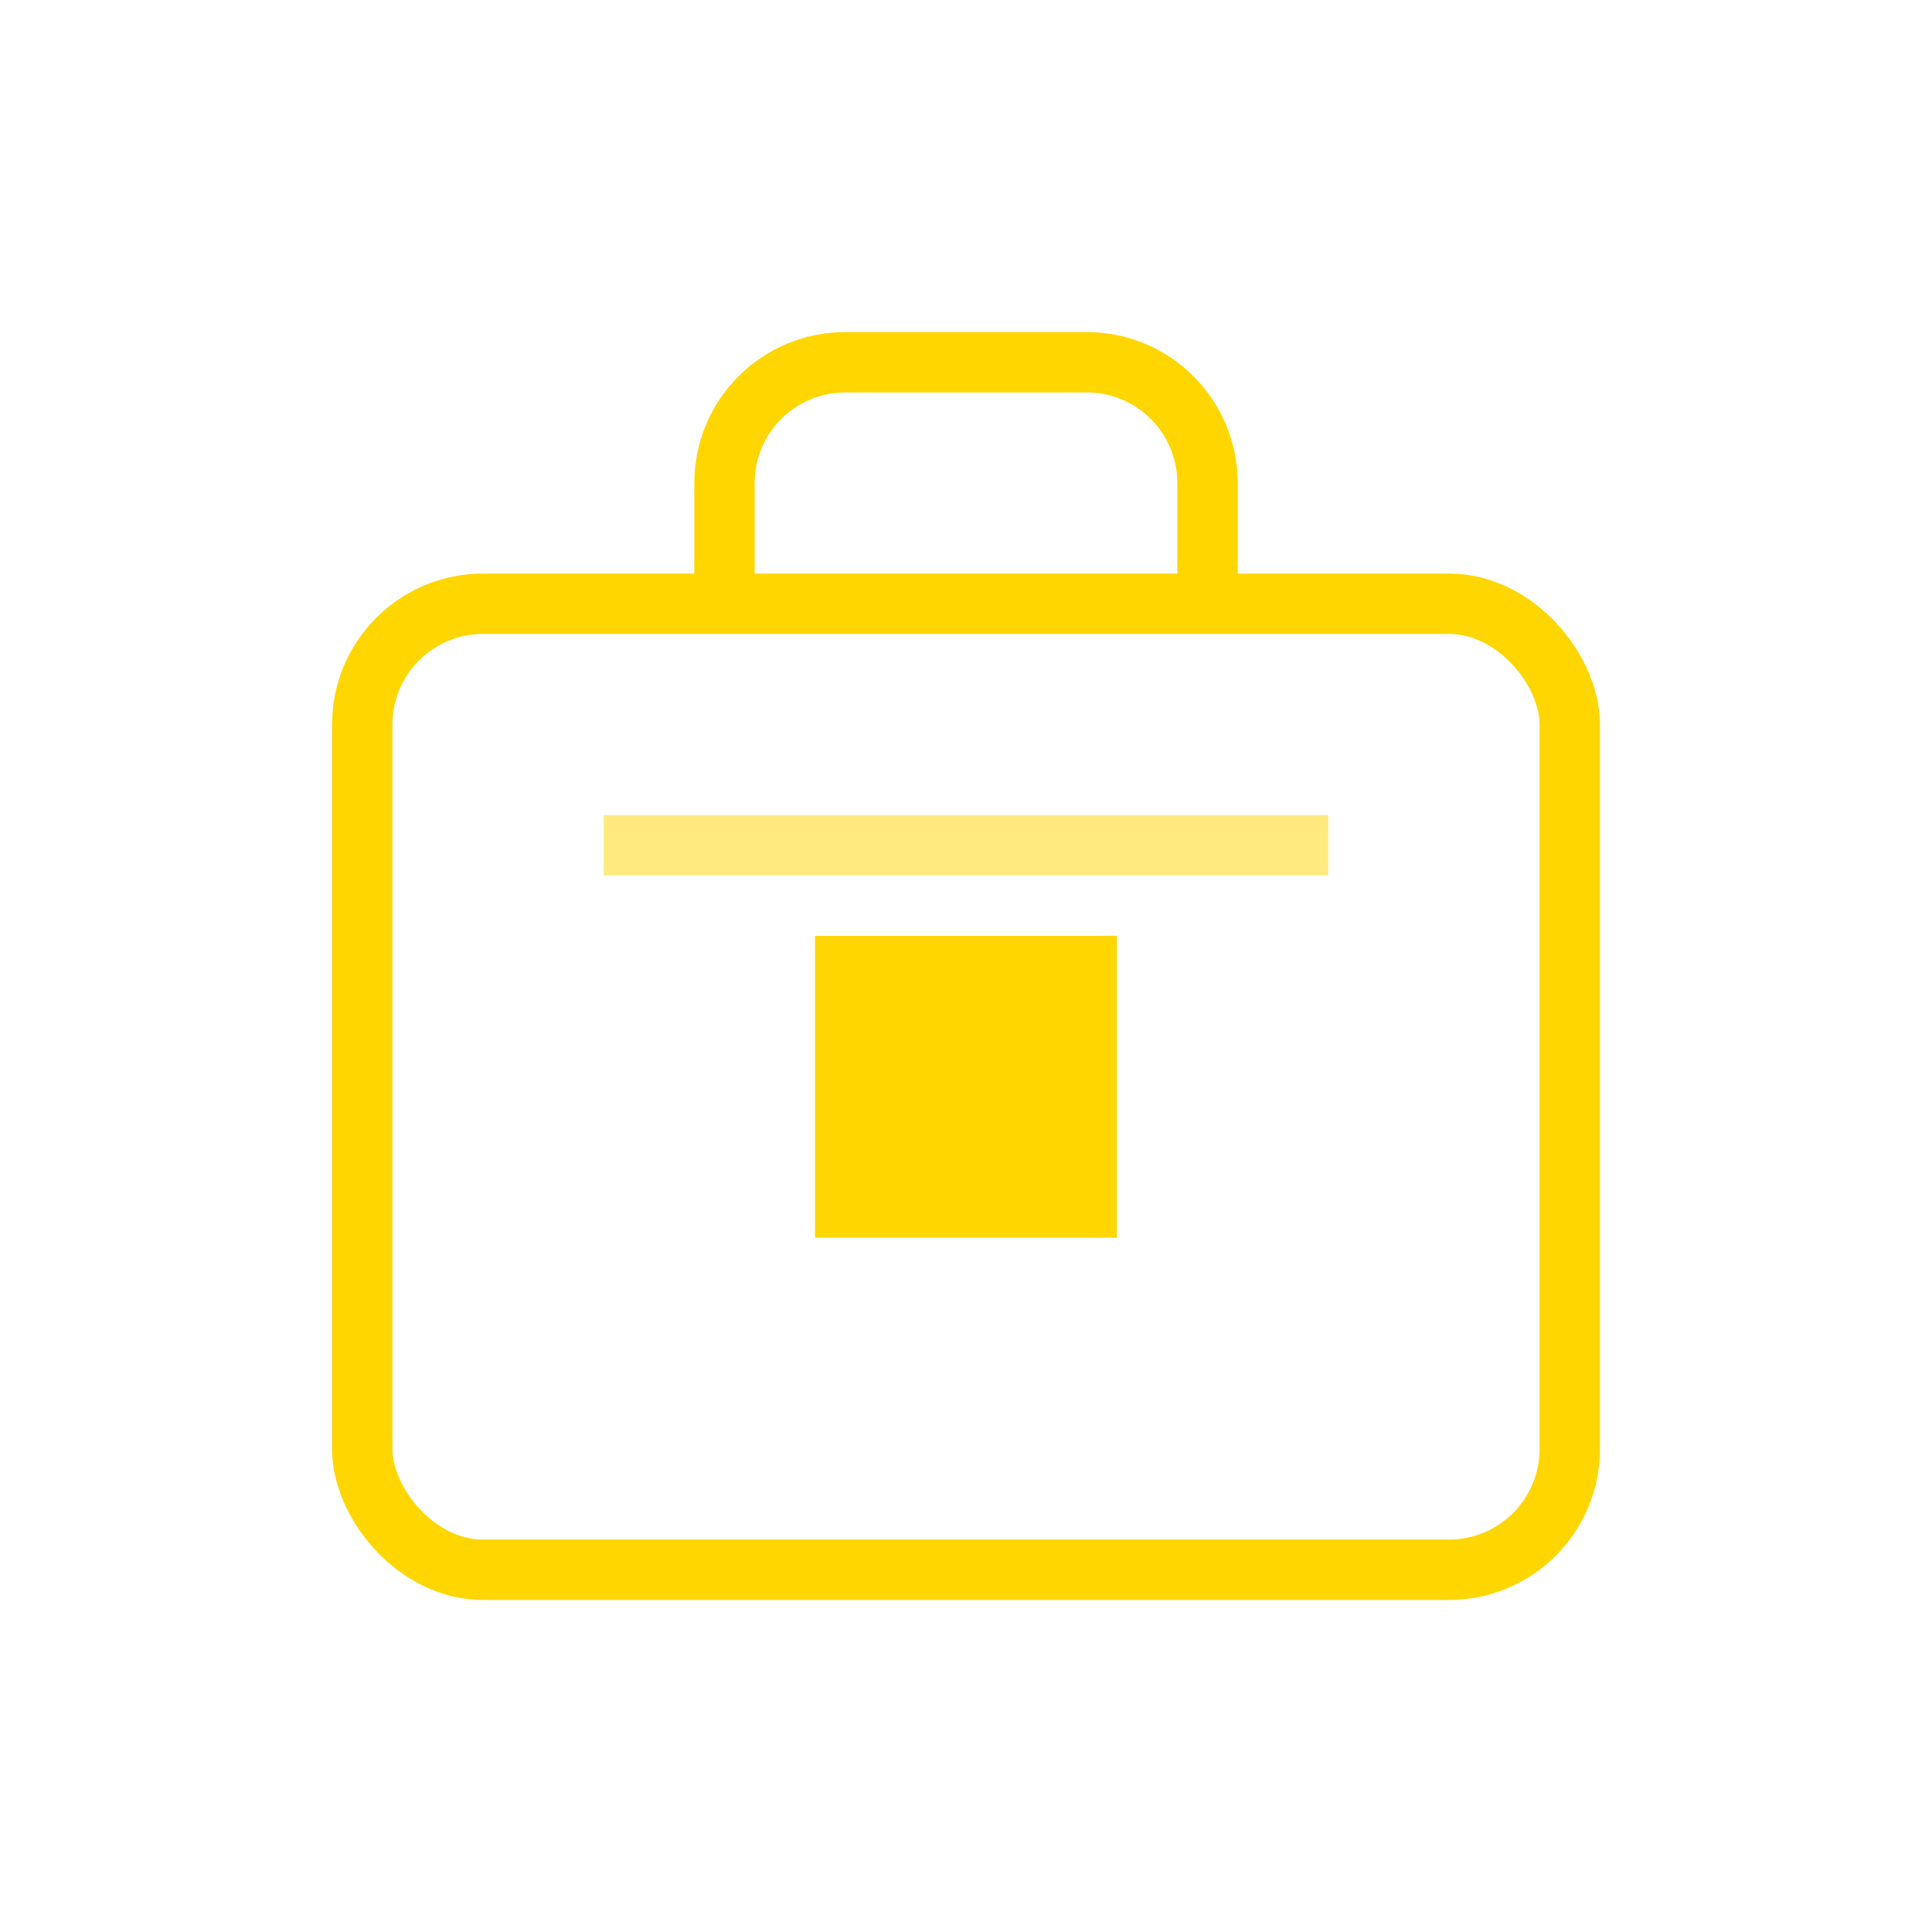
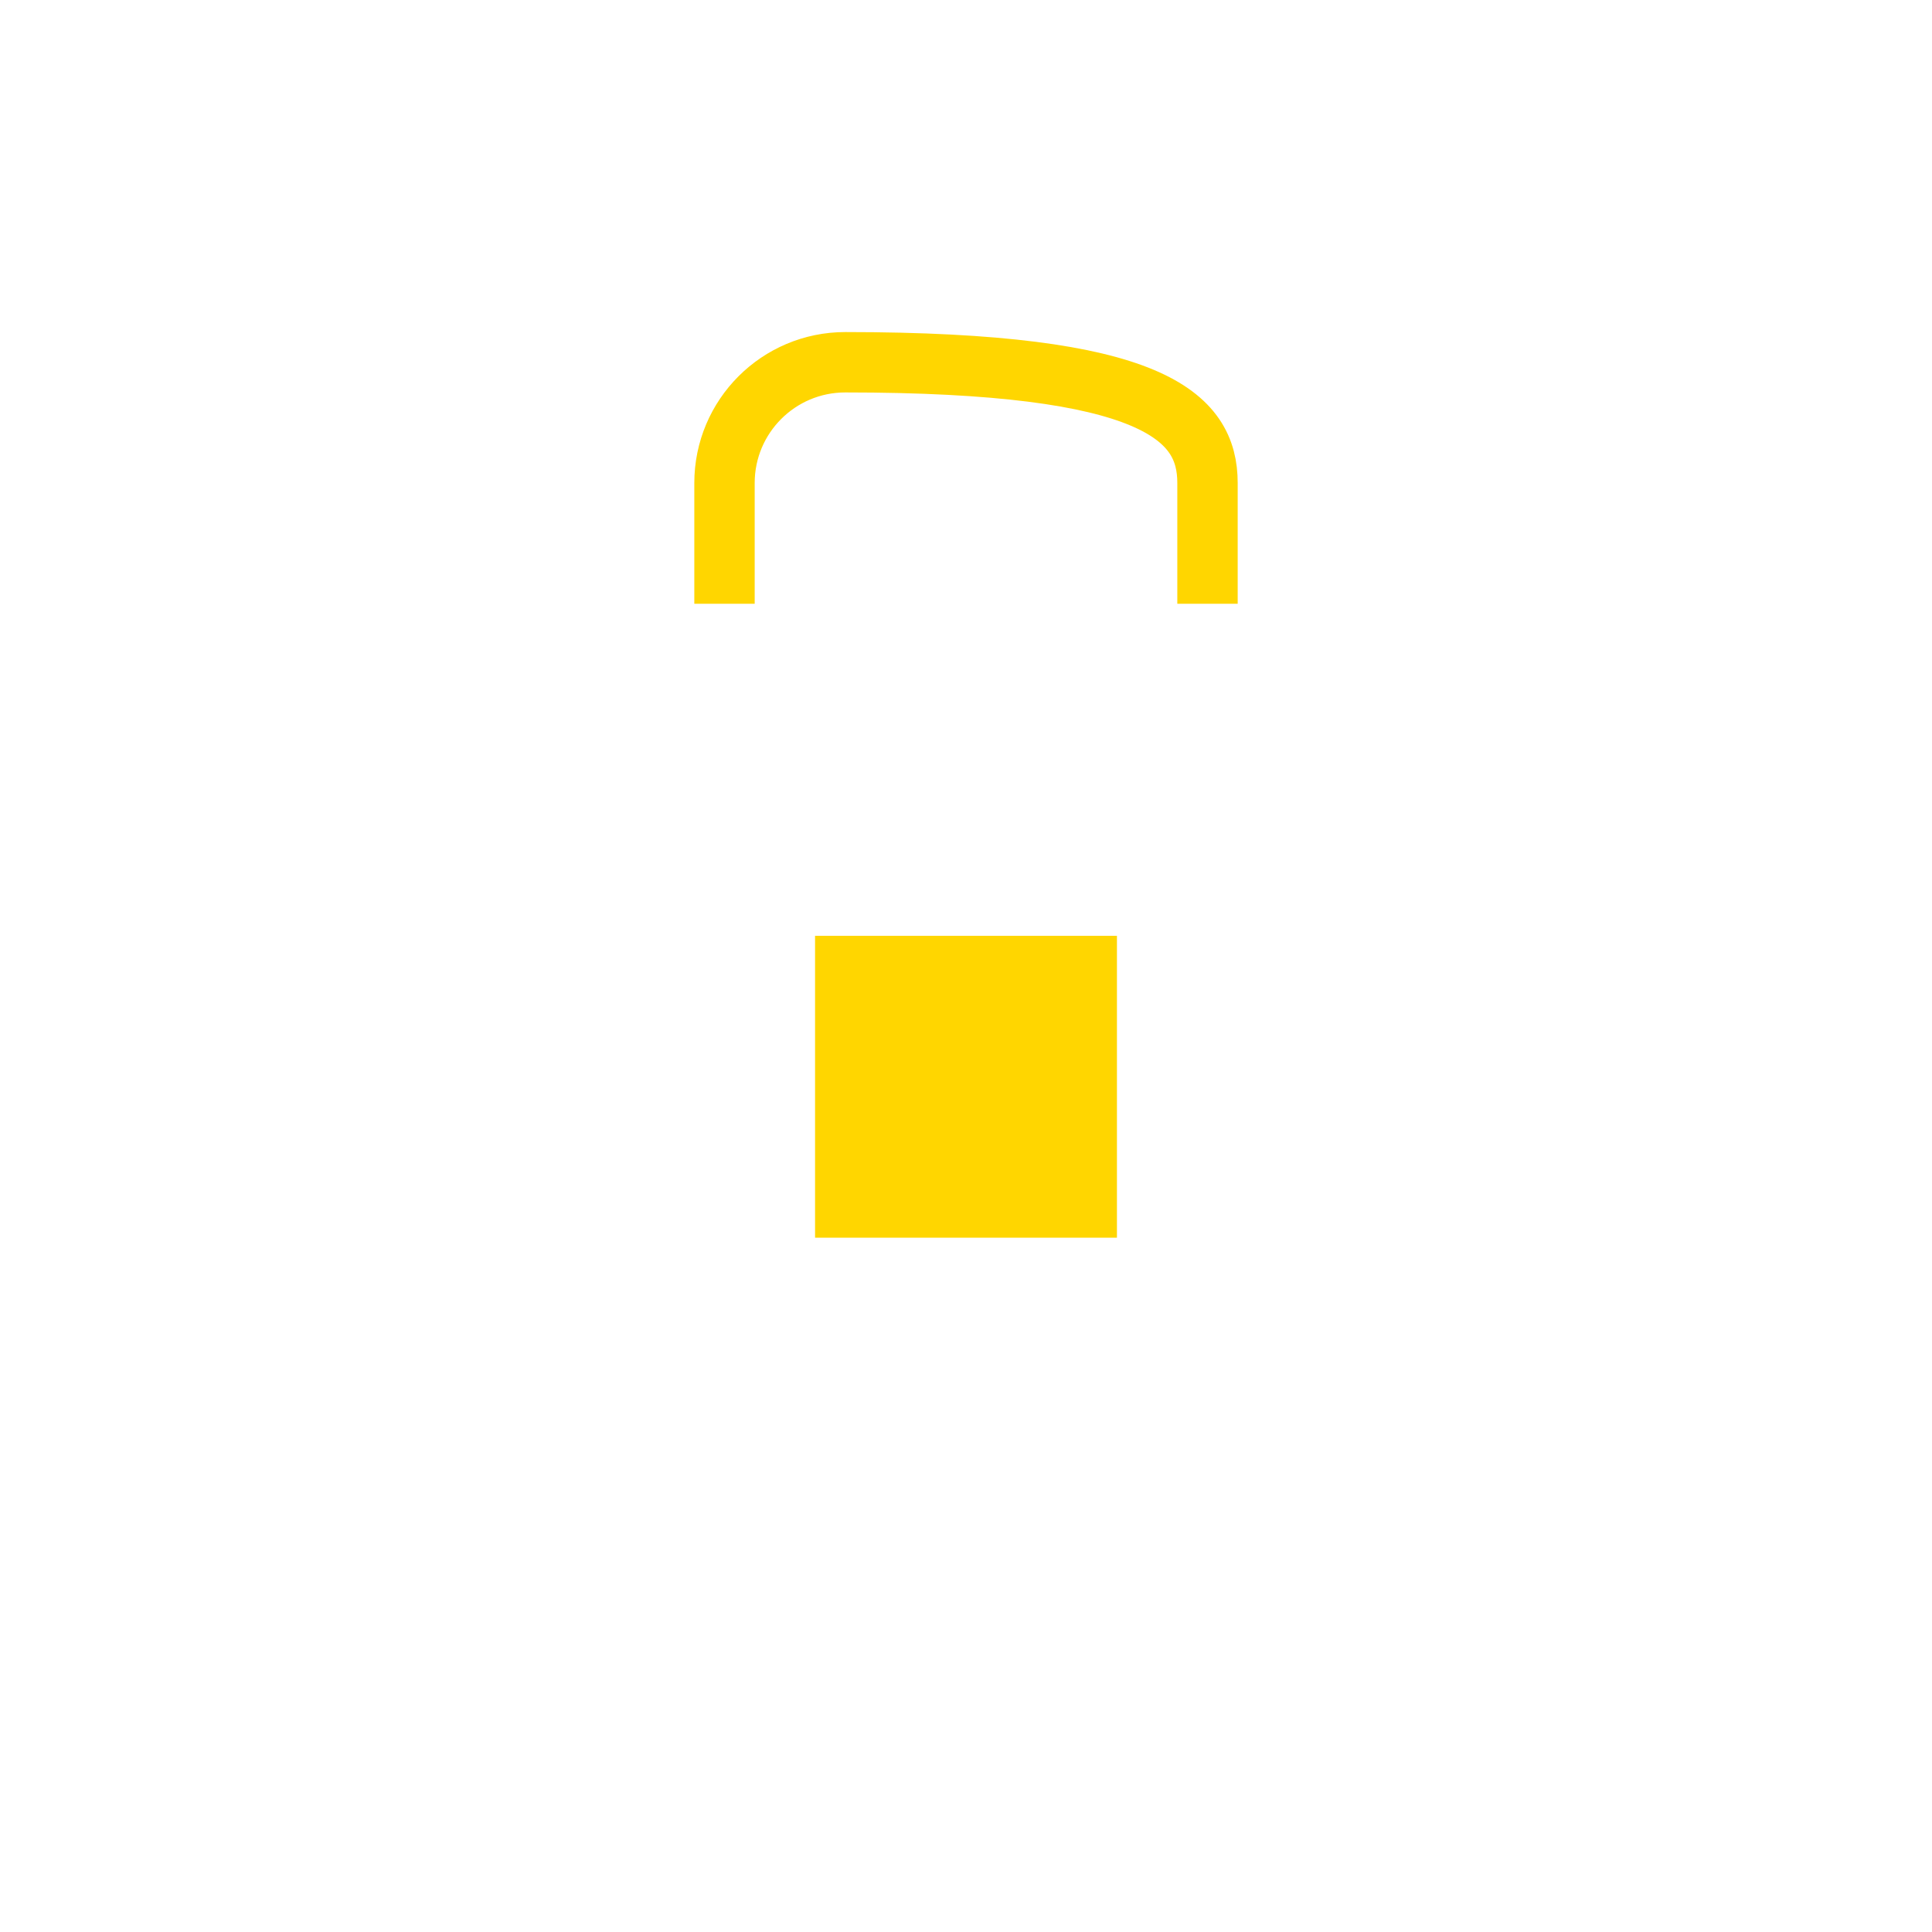
<svg xmlns="http://www.w3.org/2000/svg" width="64" height="64" viewBox="0 0 64 64" fill="none" stroke="#FFD600" stroke-width="2">
-   <rect x="12" y="20" width="40" height="32" rx="4" />
-   <path d="M24 20V16C24 13.791 25.791 12 28 12H36C38.209 12 40 13.791 40 16V20" />
+   <path d="M24 20V16C24 13.791 25.791 12 28 12C38.209 12 40 13.791 40 16V20" />
  <rect x="28" y="32" width="8" height="8" fill="#FFD600" />
  <path d="M32 32V40" />
-   <path d="M20 28H44" opacity="0.5" />
</svg>